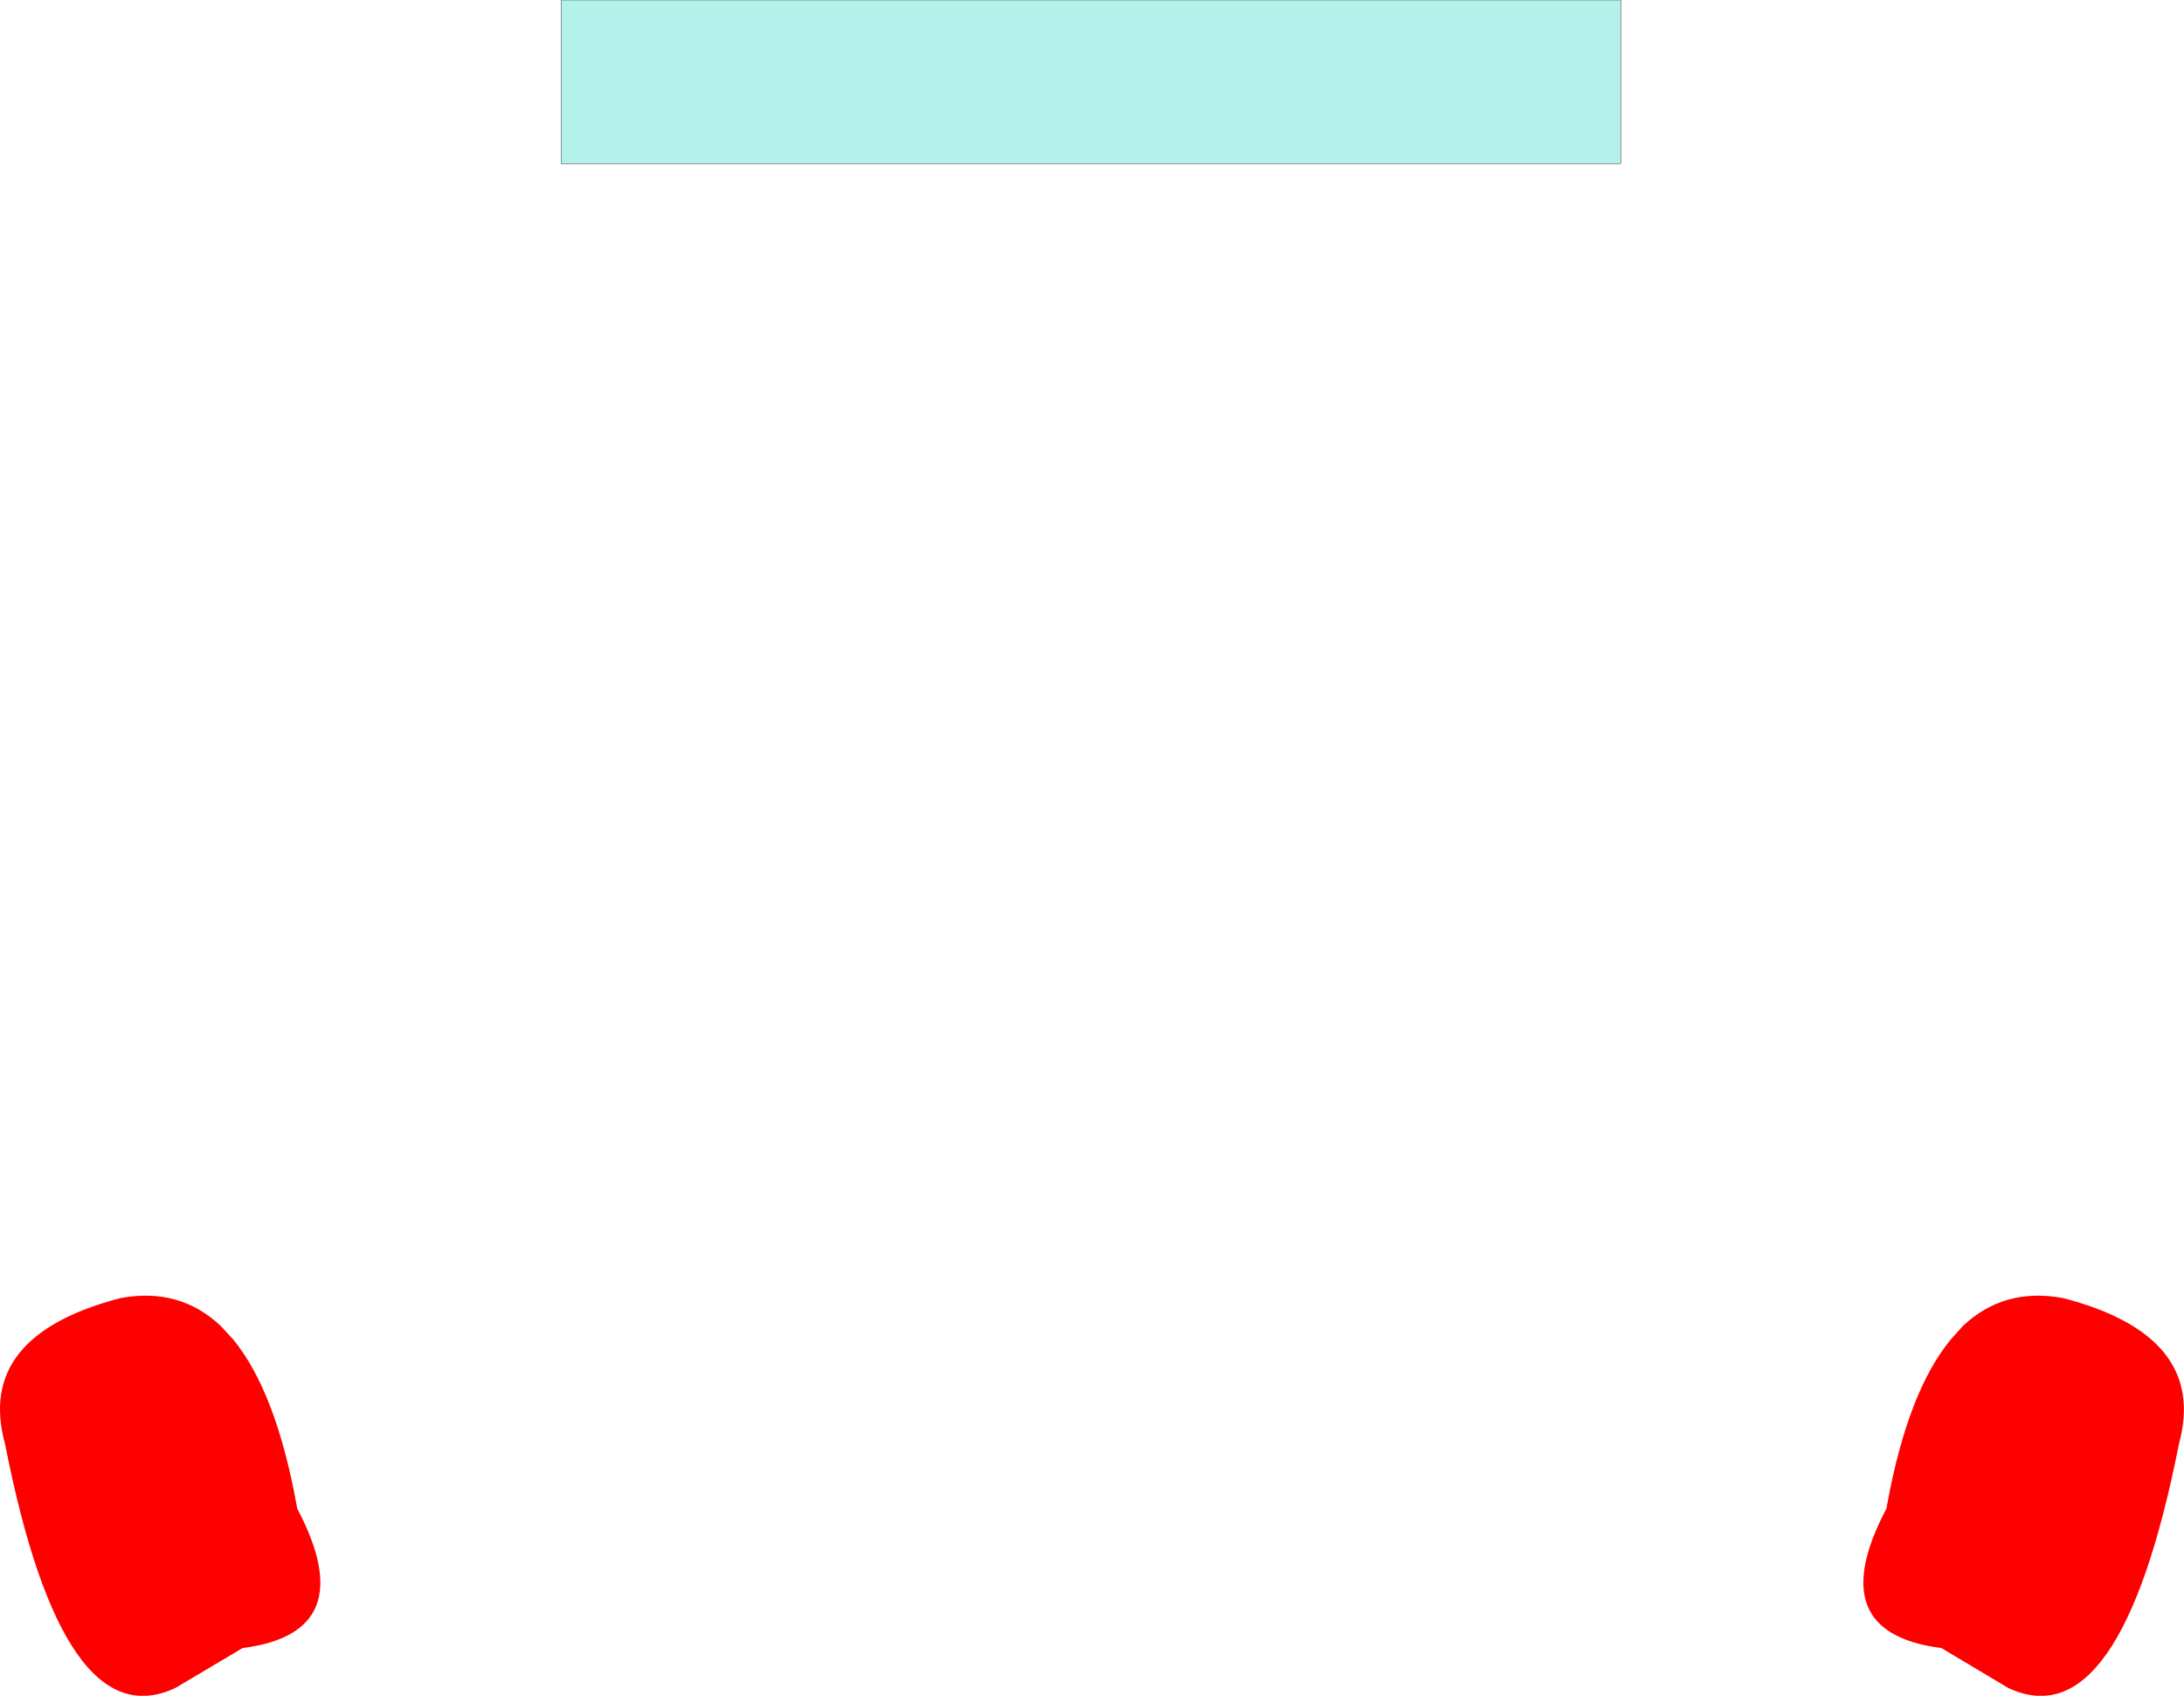
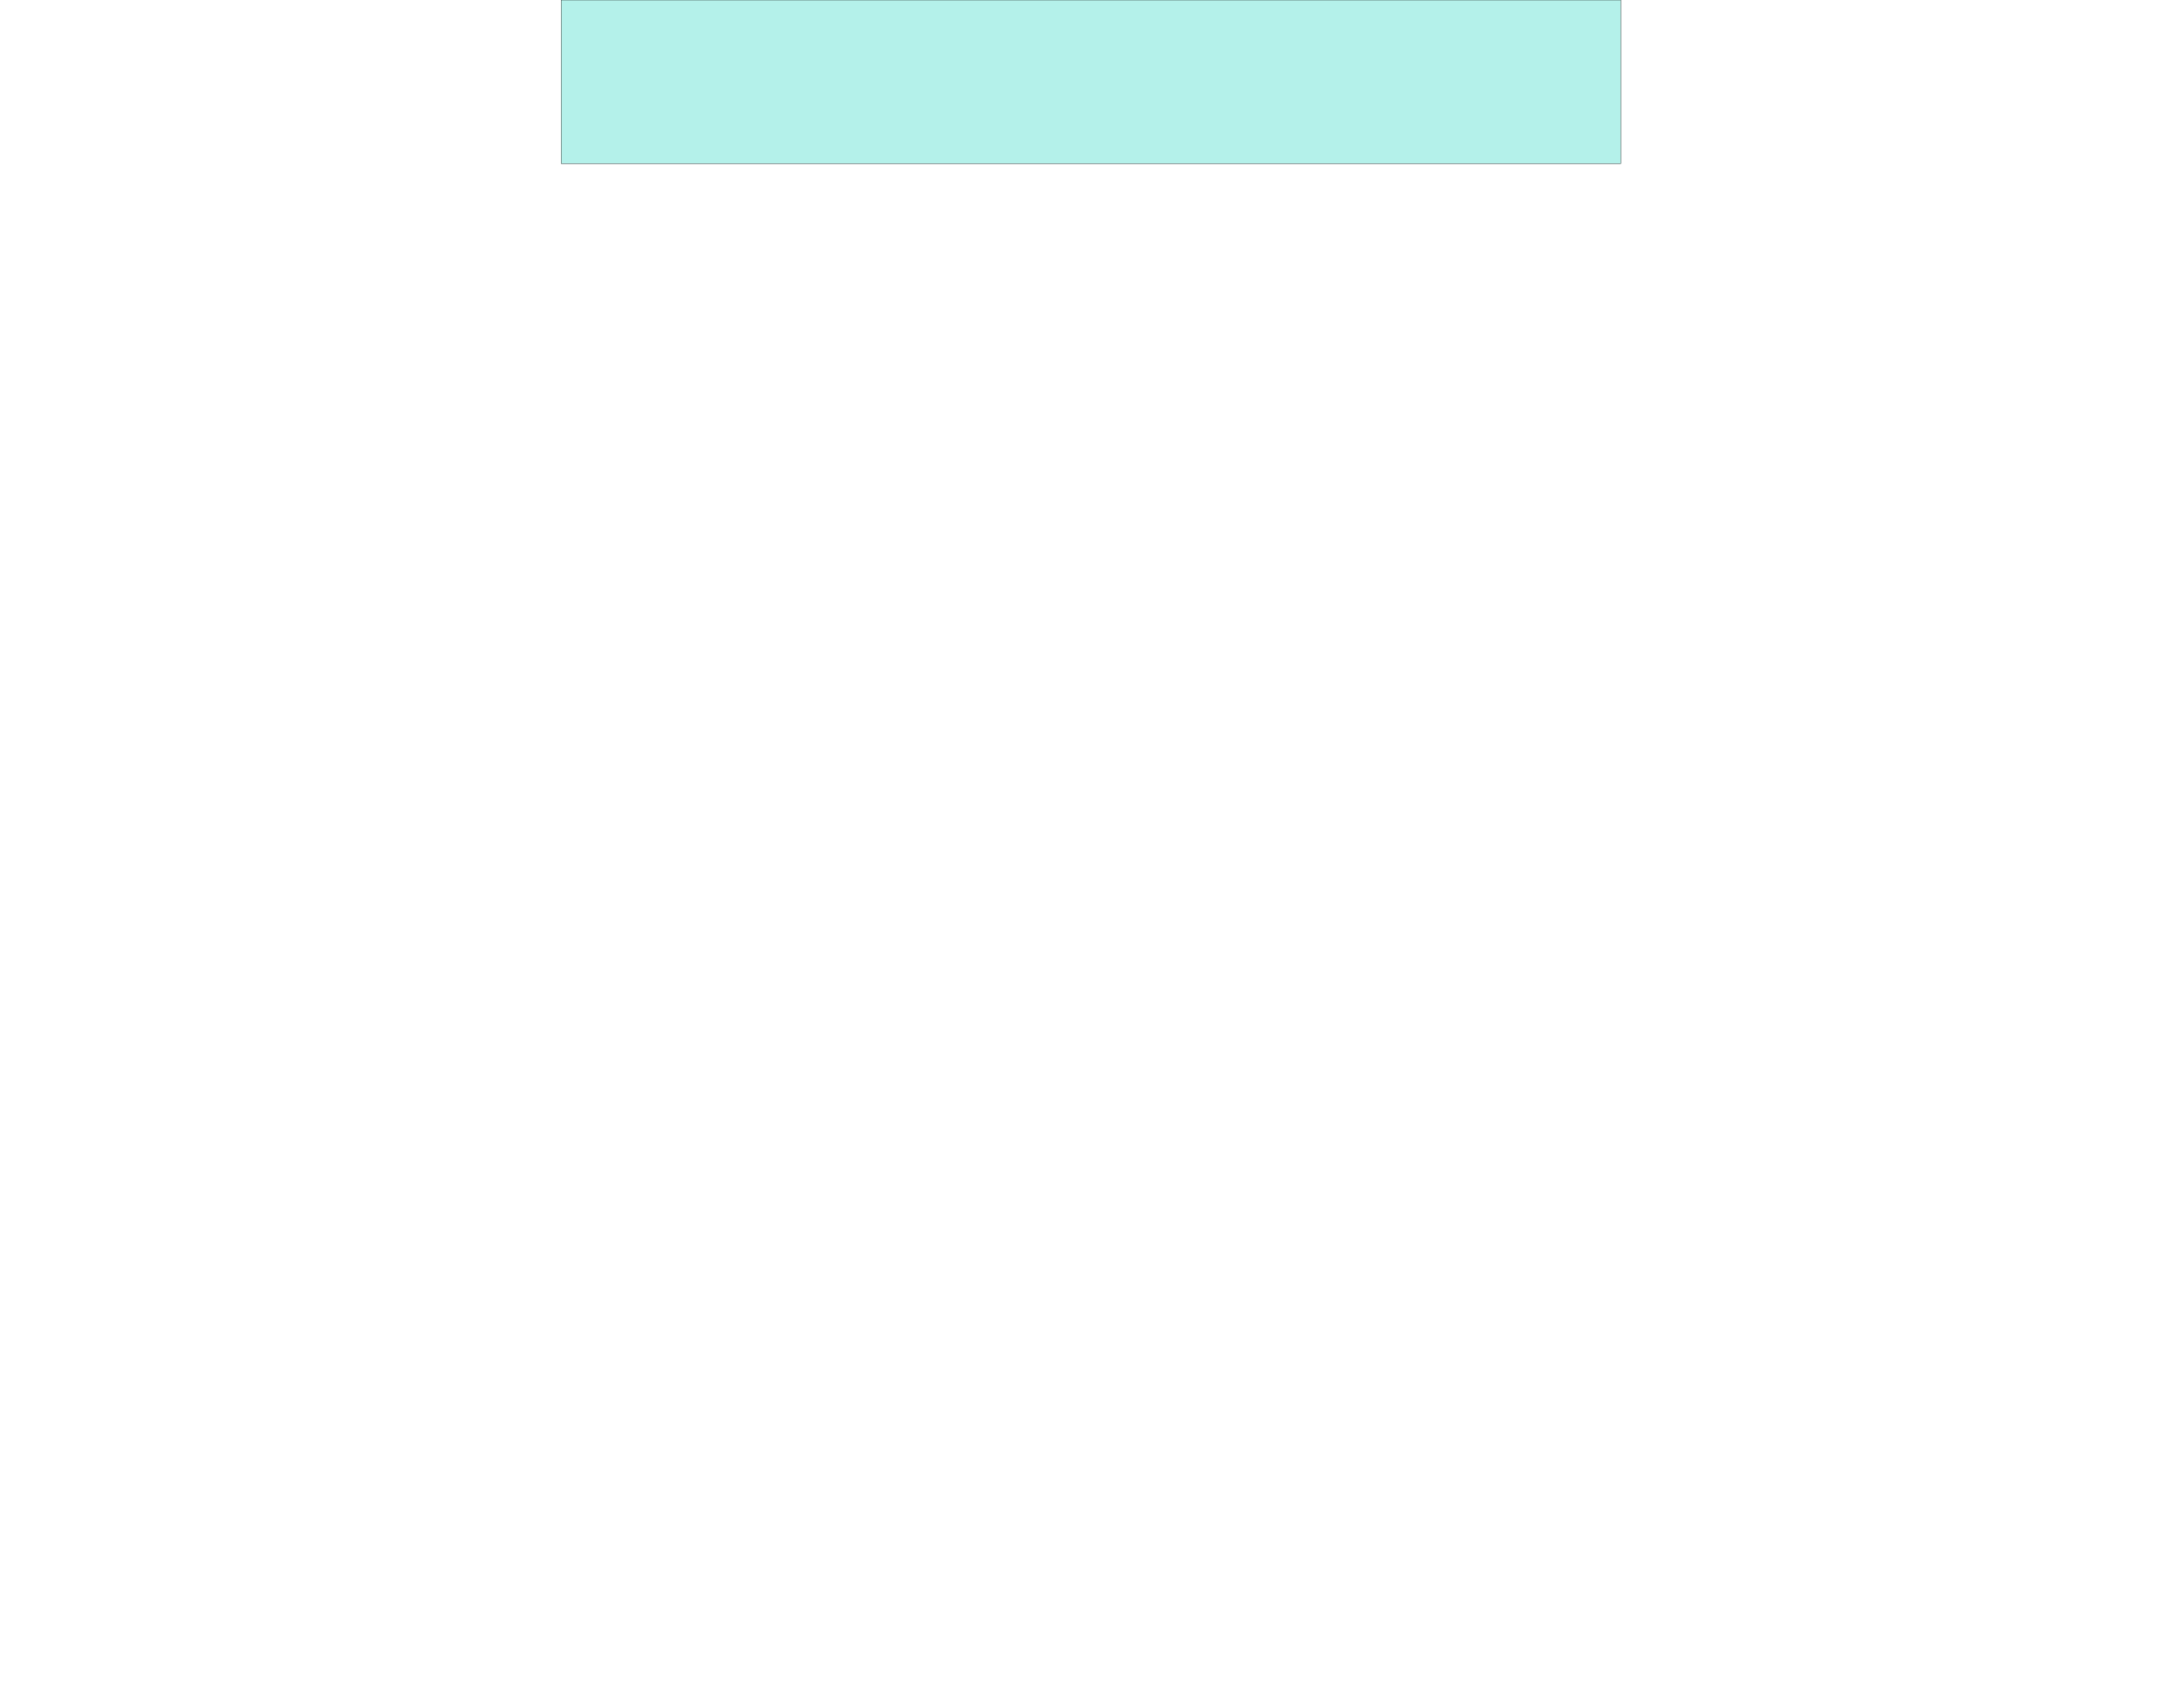
<svg xmlns="http://www.w3.org/2000/svg" height="248.8px" width="320.5px">
  <g transform="matrix(1.0, 0.0, 0.0, 1.0, 160.2, 124.4)">
-     <path d="M116.65 96.9 L116.7 96.55 Q119.75 79.75 126.1 72.1 L127.85 70.15 Q133.9 64.45 142.55 66.05 163.9 71.6 159.55 87.5 150.95 131.0 134.5 123.25 L124.7 117.4 Q107.0 115.15 116.65 96.9 M-142.5 66.05 Q-133.85 64.45 -127.8 70.15 L-126.0 72.1 Q-119.7 79.75 -116.65 96.55 L-116.6 96.9 Q-106.95 115.15 -124.6 117.4 L-134.45 123.25 Q-150.9 131.0 -159.45 87.5 -163.85 71.6 -142.5 66.05" fill="#ff0000" fill-rule="evenodd" stroke="none" />
    <path d="M77.65 -100.4 L-77.85 -100.4 -77.85 -124.4 77.65 -124.4 77.65 -100.4" fill="#b4f1ea" fill-rule="evenodd" stroke="none" />
    <path d="M77.65 -100.4 L-77.85 -100.4 -77.85 -124.4 77.65 -124.4 77.65 -100.4 Z" fill="none" stroke="#000000" stroke-linecap="round" stroke-linejoin="round" stroke-width="0.05" />
  </g>
</svg>